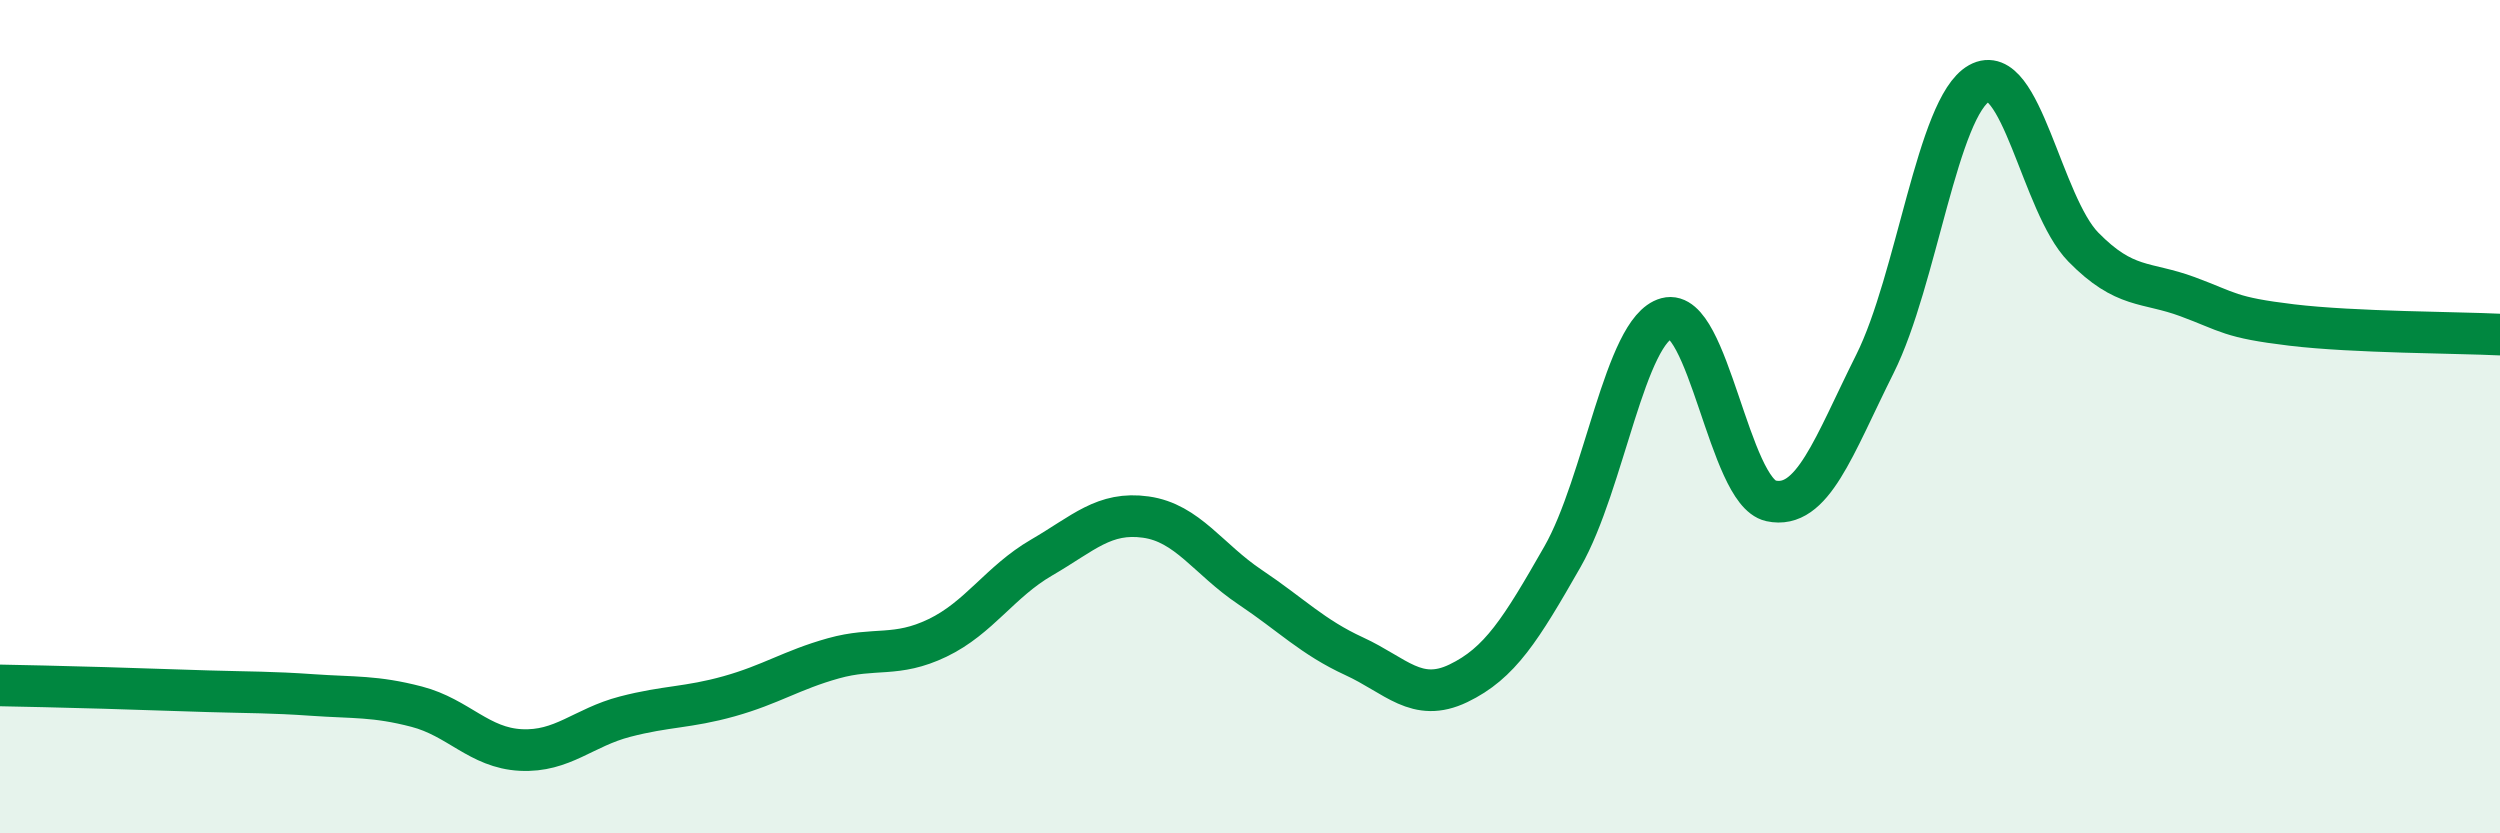
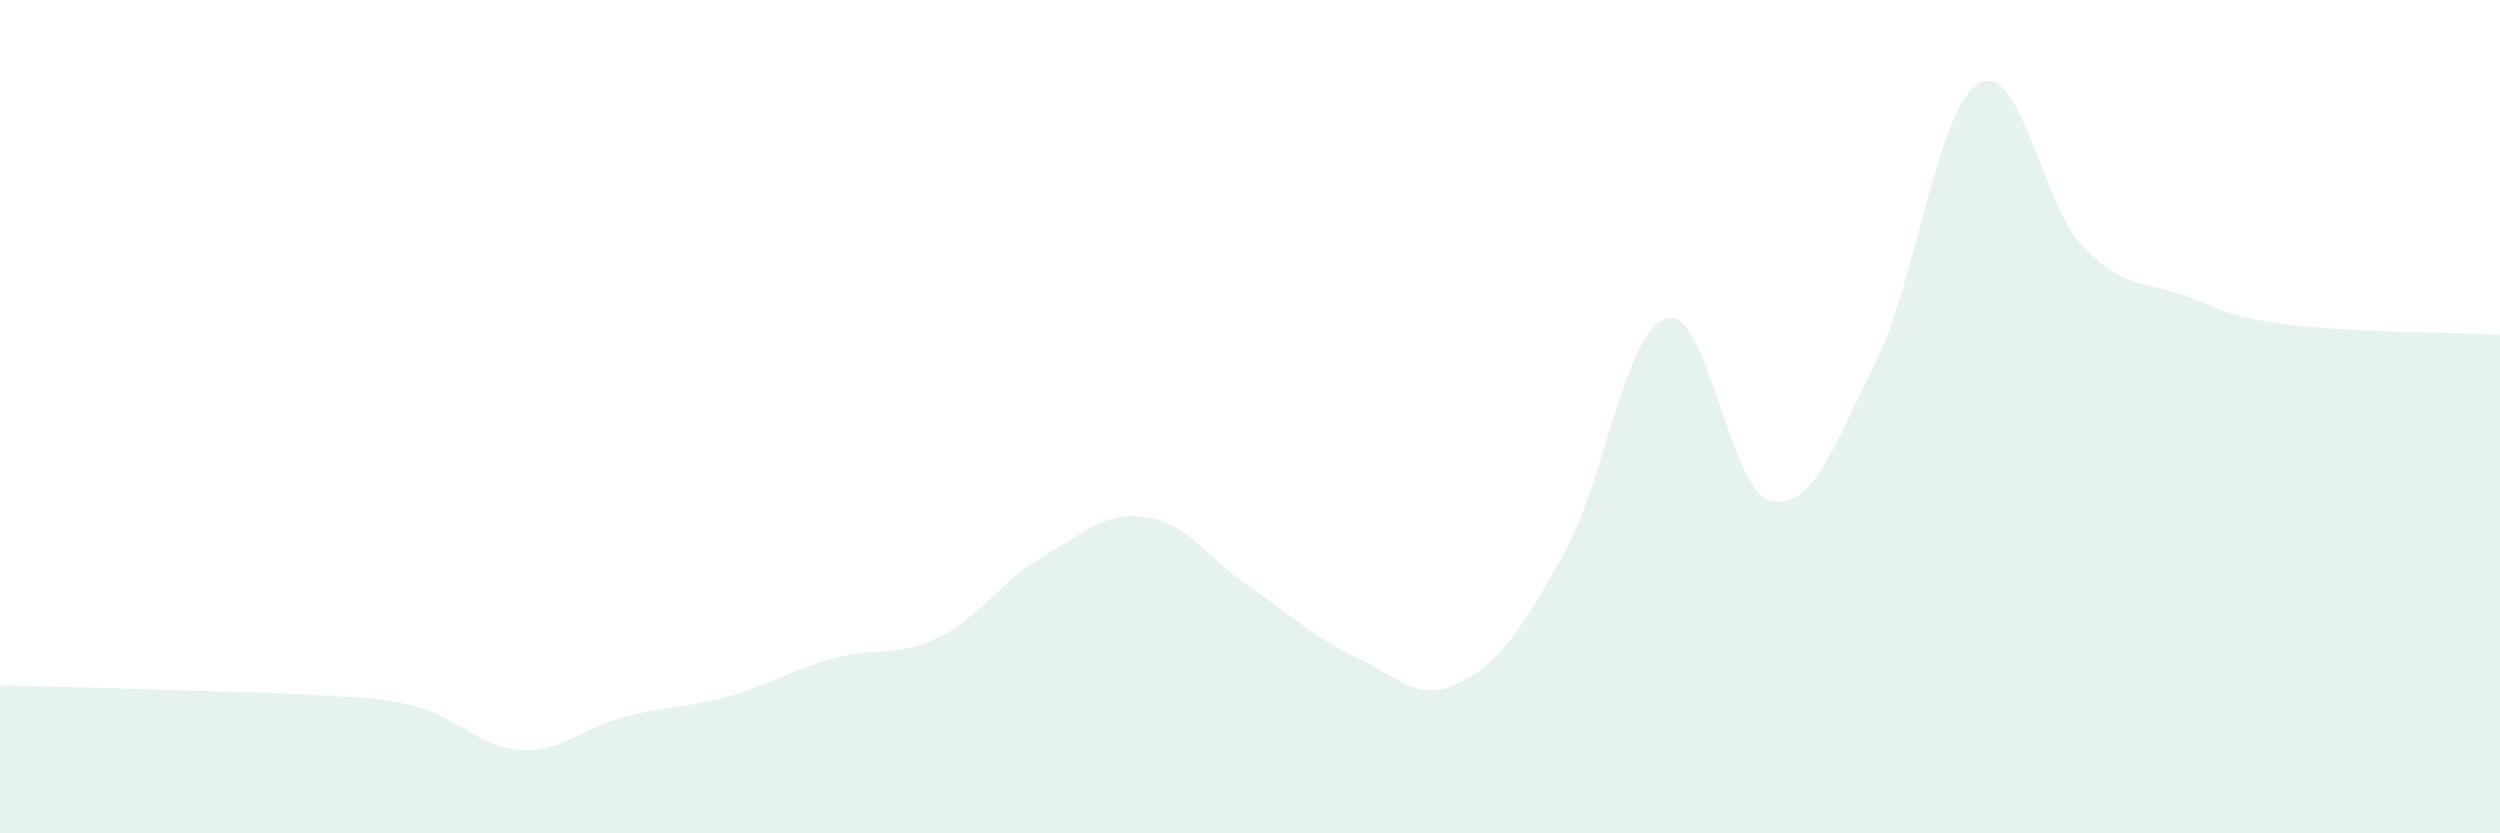
<svg xmlns="http://www.w3.org/2000/svg" width="60" height="20" viewBox="0 0 60 20">
  <path d="M 0,16.45 C 0.5,16.46 1.5,16.48 2.5,16.51 C 3.5,16.54 4,16.56 5,16.59 C 6,16.62 6.5,16.61 7.5,16.68 C 8.5,16.75 9,16.7 10,16.96 C 11,17.22 11.5,17.95 12.5,18 C 13.5,18.05 14,17.46 15,17.2 C 16,16.94 16.5,16.99 17.5,16.71 C 18.5,16.43 19,16.08 20,15.8 C 21,15.52 21.5,15.79 22.5,15.31 C 23.5,14.83 24,13.96 25,13.38 C 26,12.8 26.5,12.27 27.5,12.41 C 28.5,12.55 29,13.42 30,14.09 C 31,14.76 31.5,15.29 32.5,15.75 C 33.5,16.21 34,16.88 35,16.4 C 36,15.92 36.5,15.11 37.5,13.36 C 38.5,11.61 39,7.91 40,7.64 C 41,7.37 41.5,11.8 42.5,12.02 C 43.5,12.24 44,10.73 45,8.73 C 46,6.73 46.5,2.56 47.5,2 C 48.5,1.44 49,4.91 50,5.93 C 51,6.95 51.5,6.75 52.5,7.12 C 53.5,7.49 53.5,7.62 55,7.8 C 56.5,7.98 59,7.98 60,8.03L60 20L0 20Z" fill="#008740" opacity="0.1" stroke-linecap="round" stroke-linejoin="round" />
-   <path d="M 0,16.45 C 0.5,16.46 1.5,16.48 2.5,16.51 C 3.5,16.54 4,16.56 5,16.59 C 6,16.62 6.5,16.61 7.5,16.68 C 8.5,16.75 9,16.7 10,16.96 C 11,17.22 11.5,17.95 12.5,18 C 13.5,18.05 14,17.46 15,17.2 C 16,16.94 16.5,16.99 17.5,16.71 C 18.5,16.43 19,16.08 20,15.8 C 21,15.52 21.5,15.79 22.5,15.31 C 23.5,14.83 24,13.96 25,13.38 C 26,12.8 26.5,12.27 27.5,12.41 C 28.5,12.55 29,13.42 30,14.09 C 31,14.76 31.5,15.29 32.5,15.75 C 33.5,16.21 34,16.88 35,16.4 C 36,15.92 36.5,15.11 37.5,13.36 C 38.5,11.61 39,7.91 40,7.64 C 41,7.37 41.5,11.8 42.5,12.02 C 43.5,12.24 44,10.73 45,8.73 C 46,6.73 46.5,2.56 47.5,2 C 48.5,1.44 49,4.91 50,5.93 C 51,6.95 51.5,6.75 52.5,7.12 C 53.5,7.49 53.5,7.62 55,7.8 C 56.5,7.98 59,7.98 60,8.03" stroke="#008740" stroke-width="1" fill="none" stroke-linecap="round" stroke-linejoin="round" />
</svg>